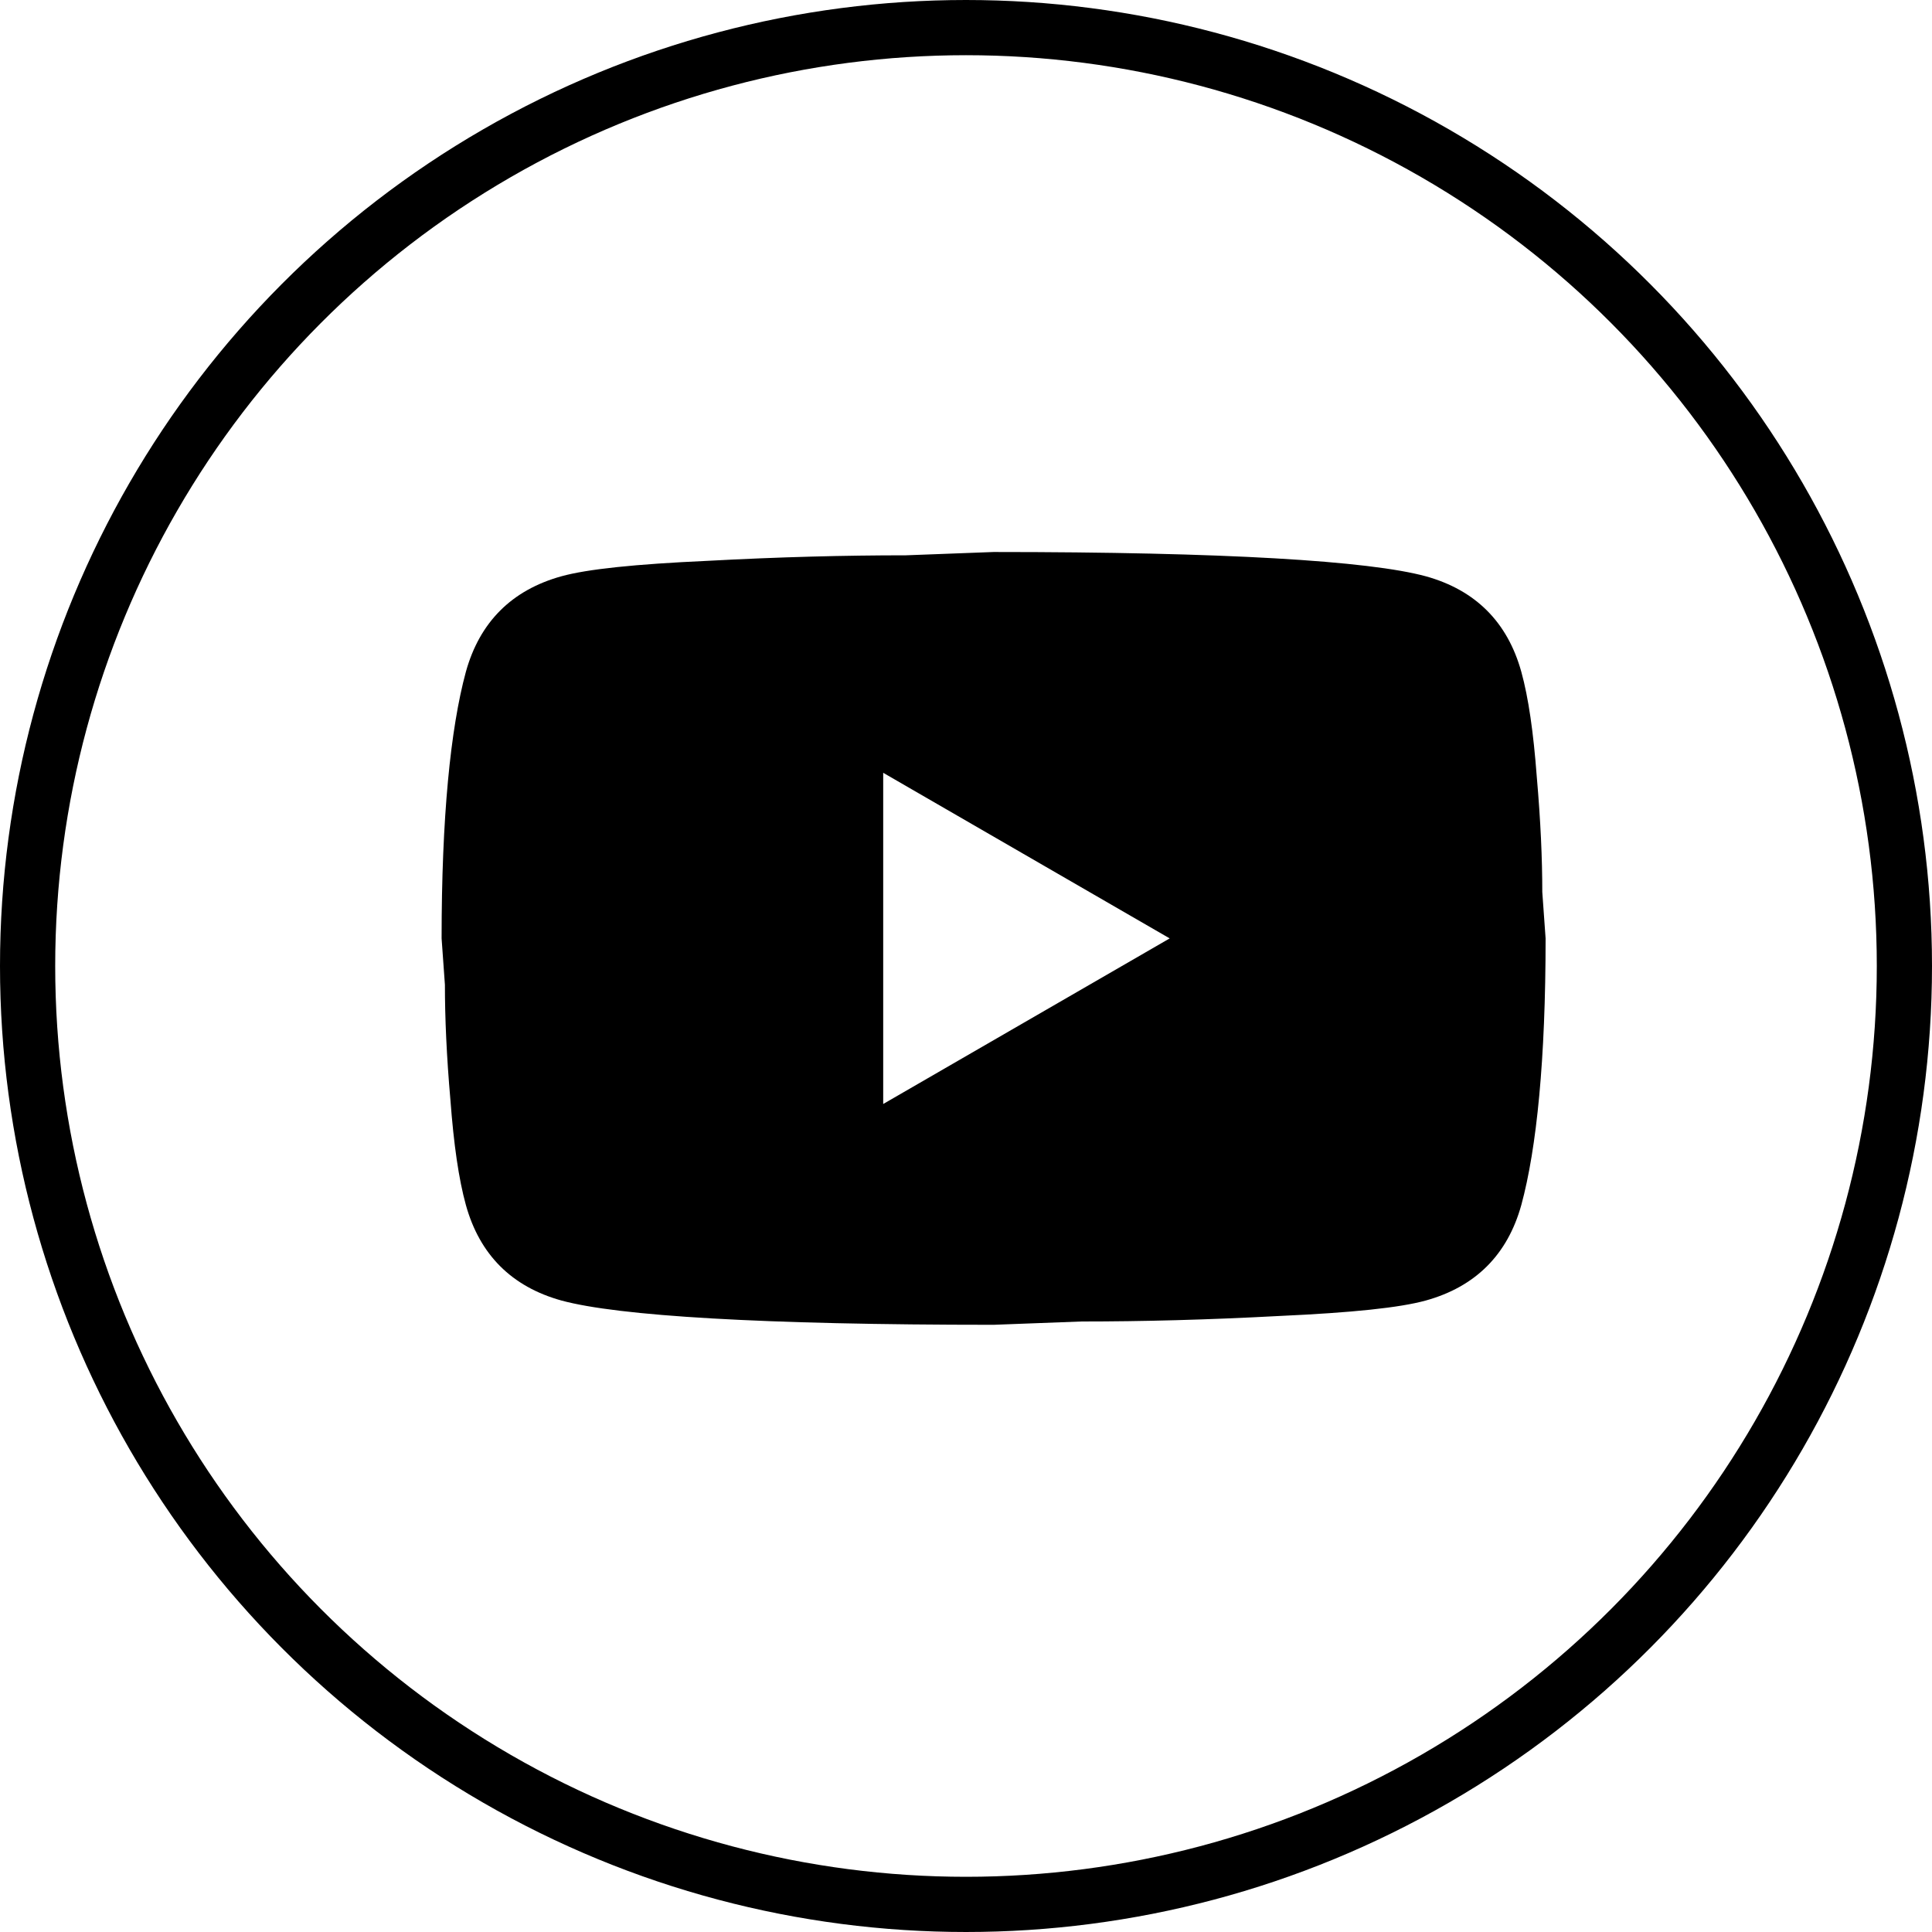
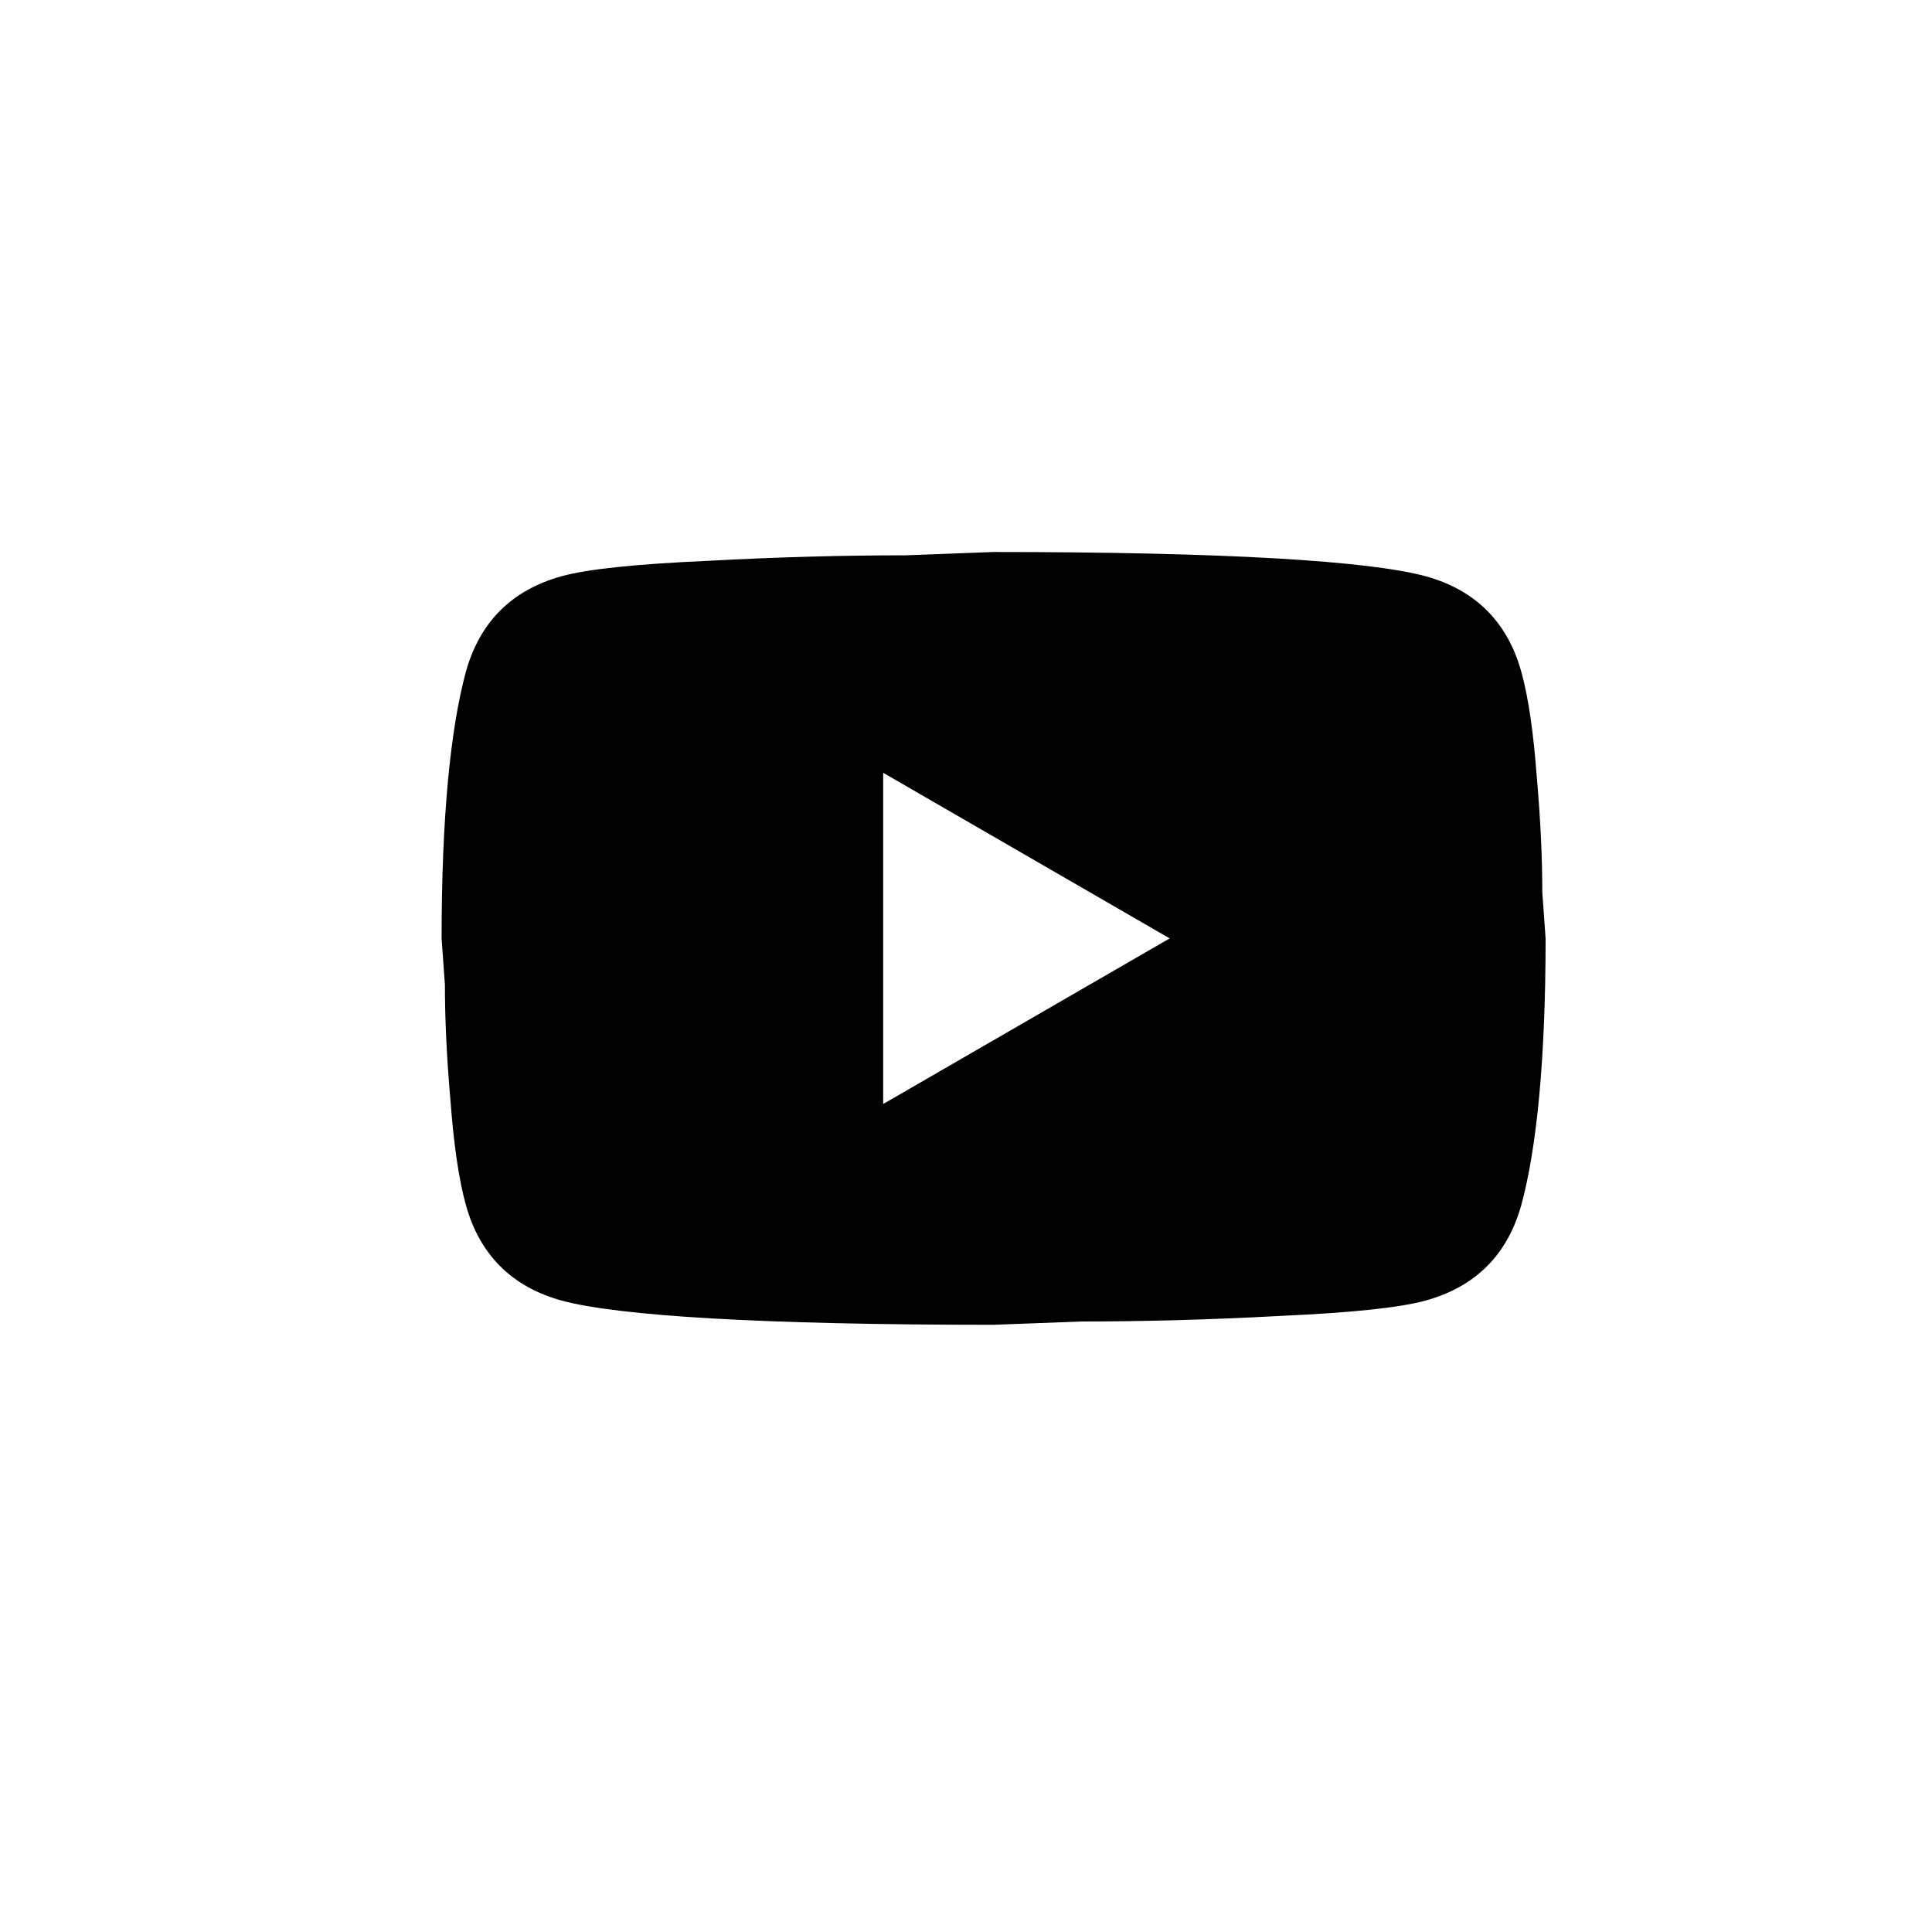
<svg xmlns="http://www.w3.org/2000/svg" width="35" height="35" viewBox="0 0 35 35" fill="none">
  <path d="M16 20L21.19 17L16 14V20ZM27.56 12.17C27.69 12.64 27.78 13.27 27.84 14.07C27.91 14.87 27.94 15.56 27.94 16.16L28 17C28 19.19 27.84 20.8 27.56 21.83C27.31 22.73 26.73 23.31 25.83 23.56C25.36 23.69 24.5 23.78 23.18 23.84C21.88 23.91 20.69 23.94 19.59 23.94L18 24C13.81 24 11.2 23.84 10.17 23.56C9.27 23.31 8.69 22.73 8.44 21.83C8.31 21.36 8.22 20.73 8.16 19.93C8.09 19.13 8.06 18.44 8.06 17.84L8 17C8 14.81 8.16 13.2 8.44 12.17C8.69 11.27 9.27 10.69 10.17 10.44C10.64 10.31 11.5 10.22 12.82 10.16C14.12 10.09 15.31 10.06 16.41 10.06L18 10C22.19 10 24.8 10.16 25.83 10.44C26.73 10.69 27.31 11.27 27.56 12.17Z" fill="black" />
-   <circle cx="17.5" cy="17.5" r="17" stroke="black" />
</svg>